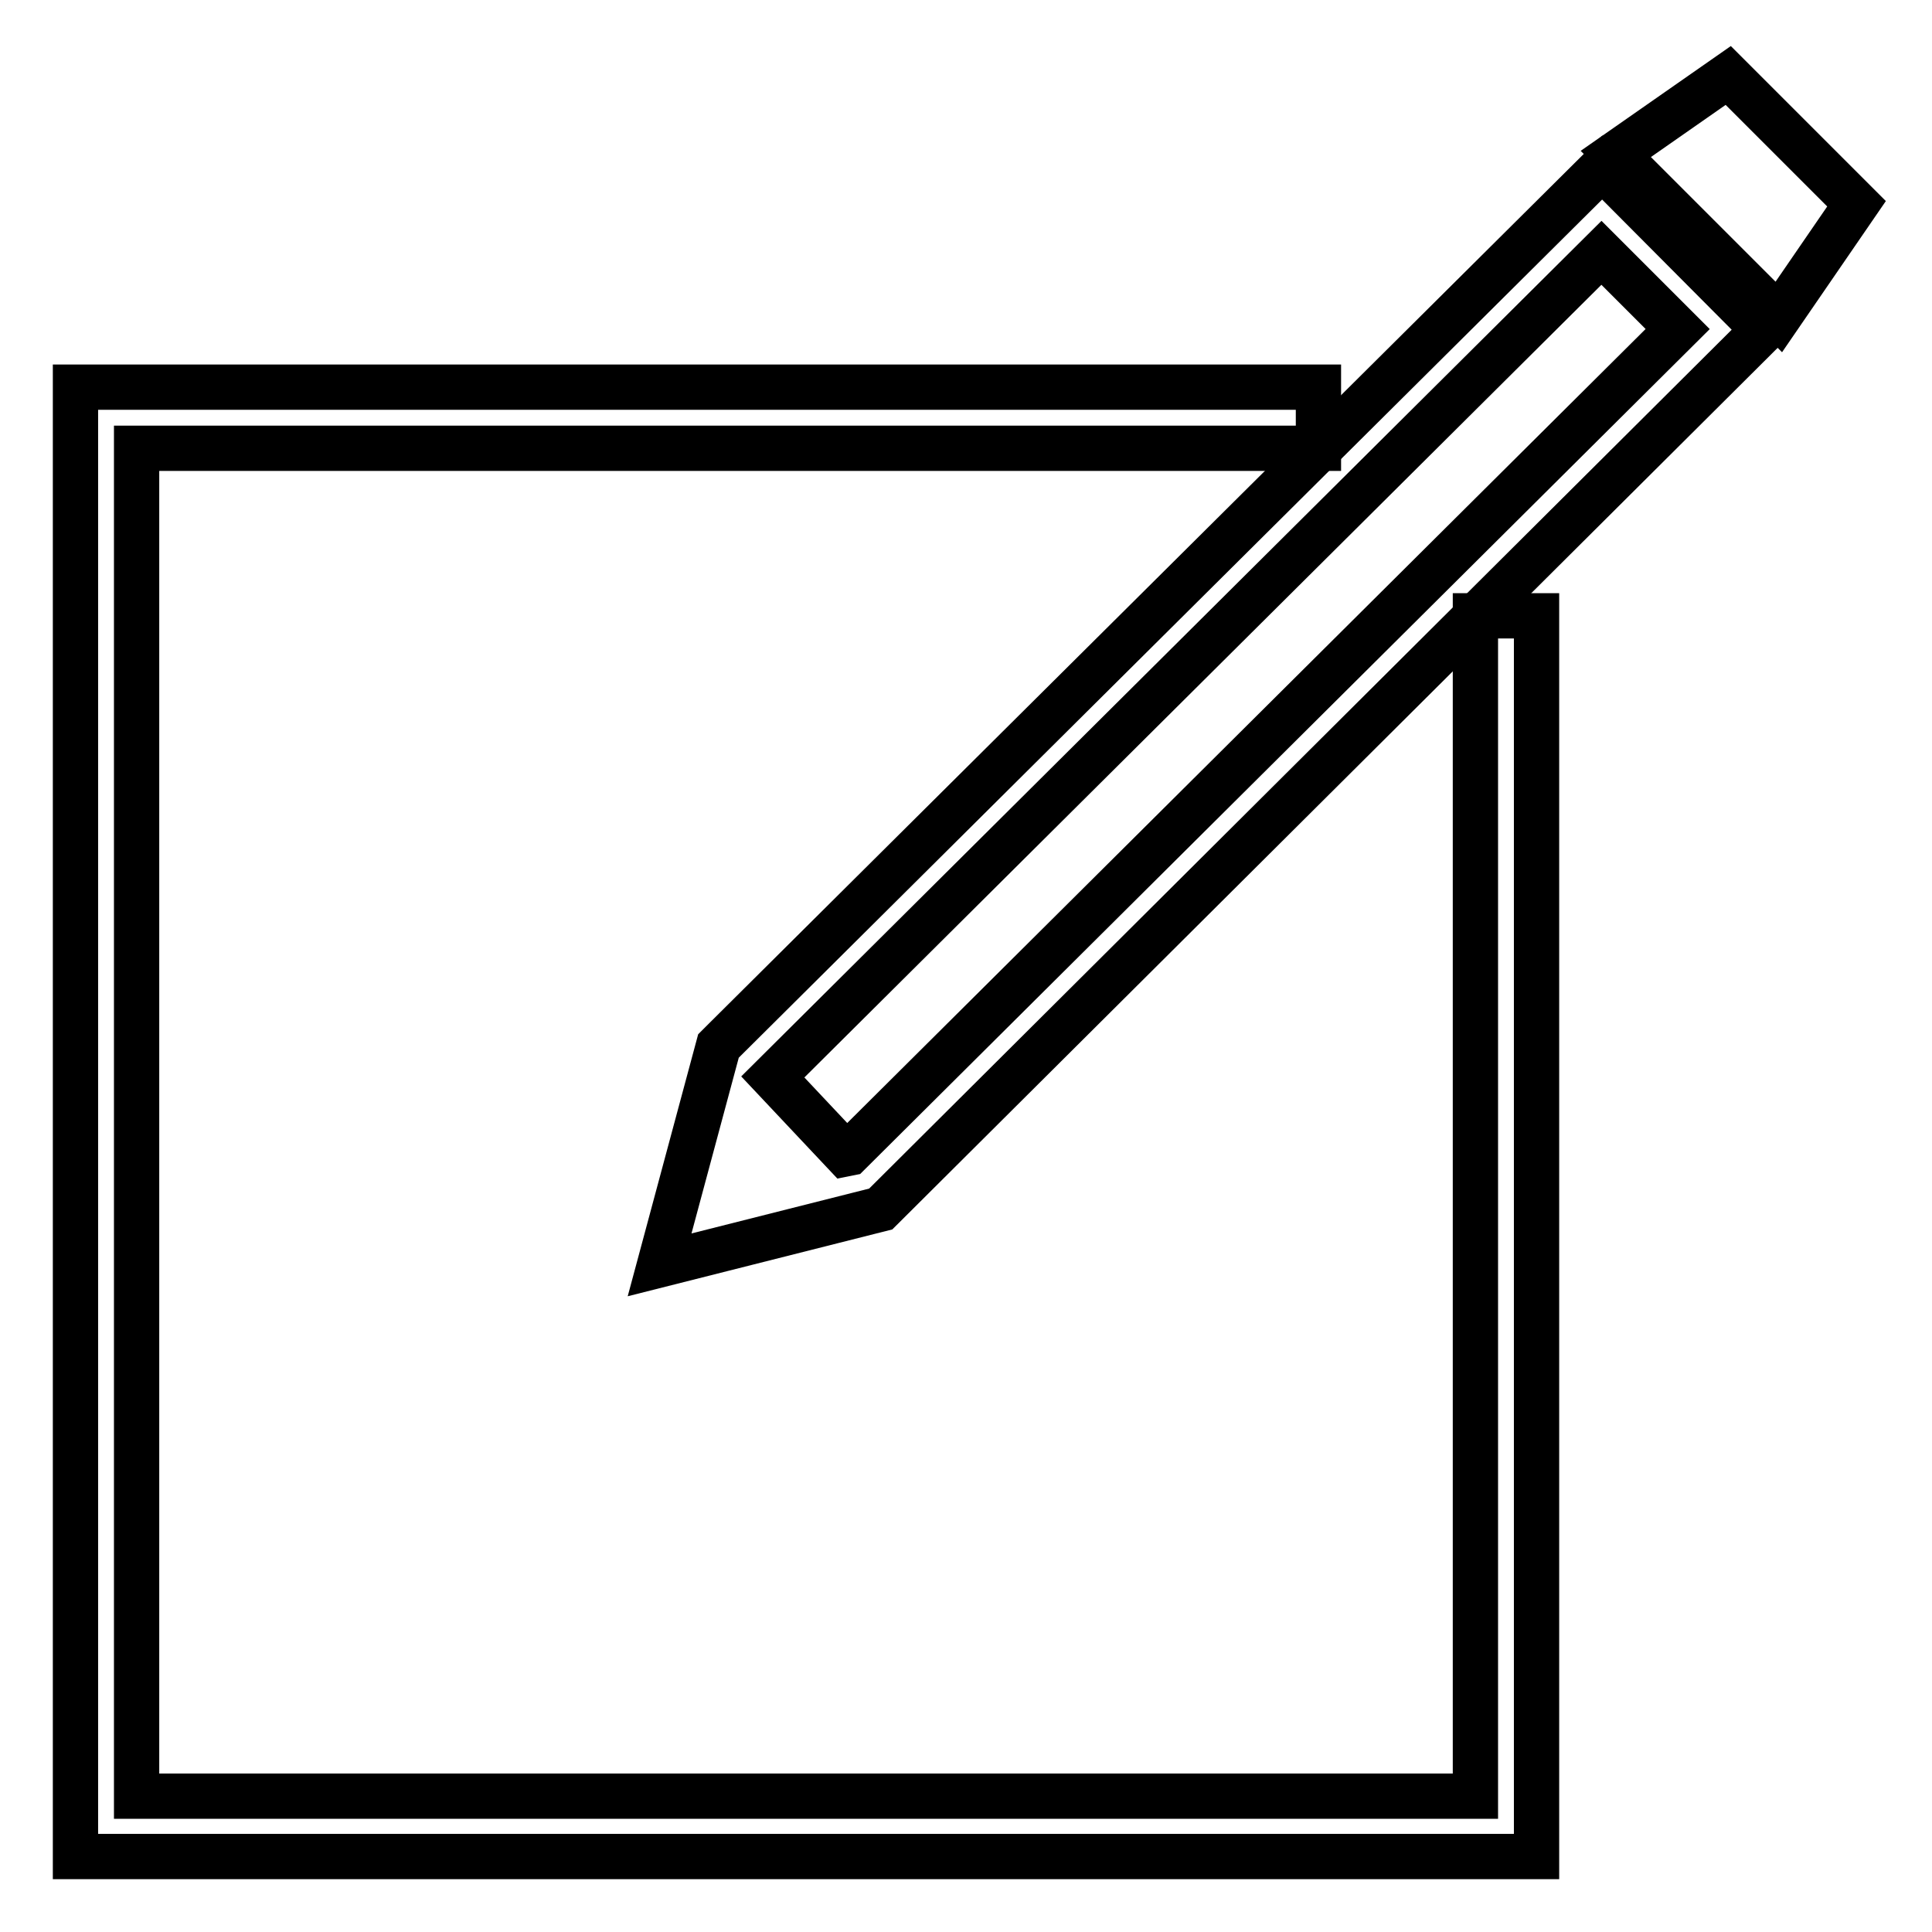
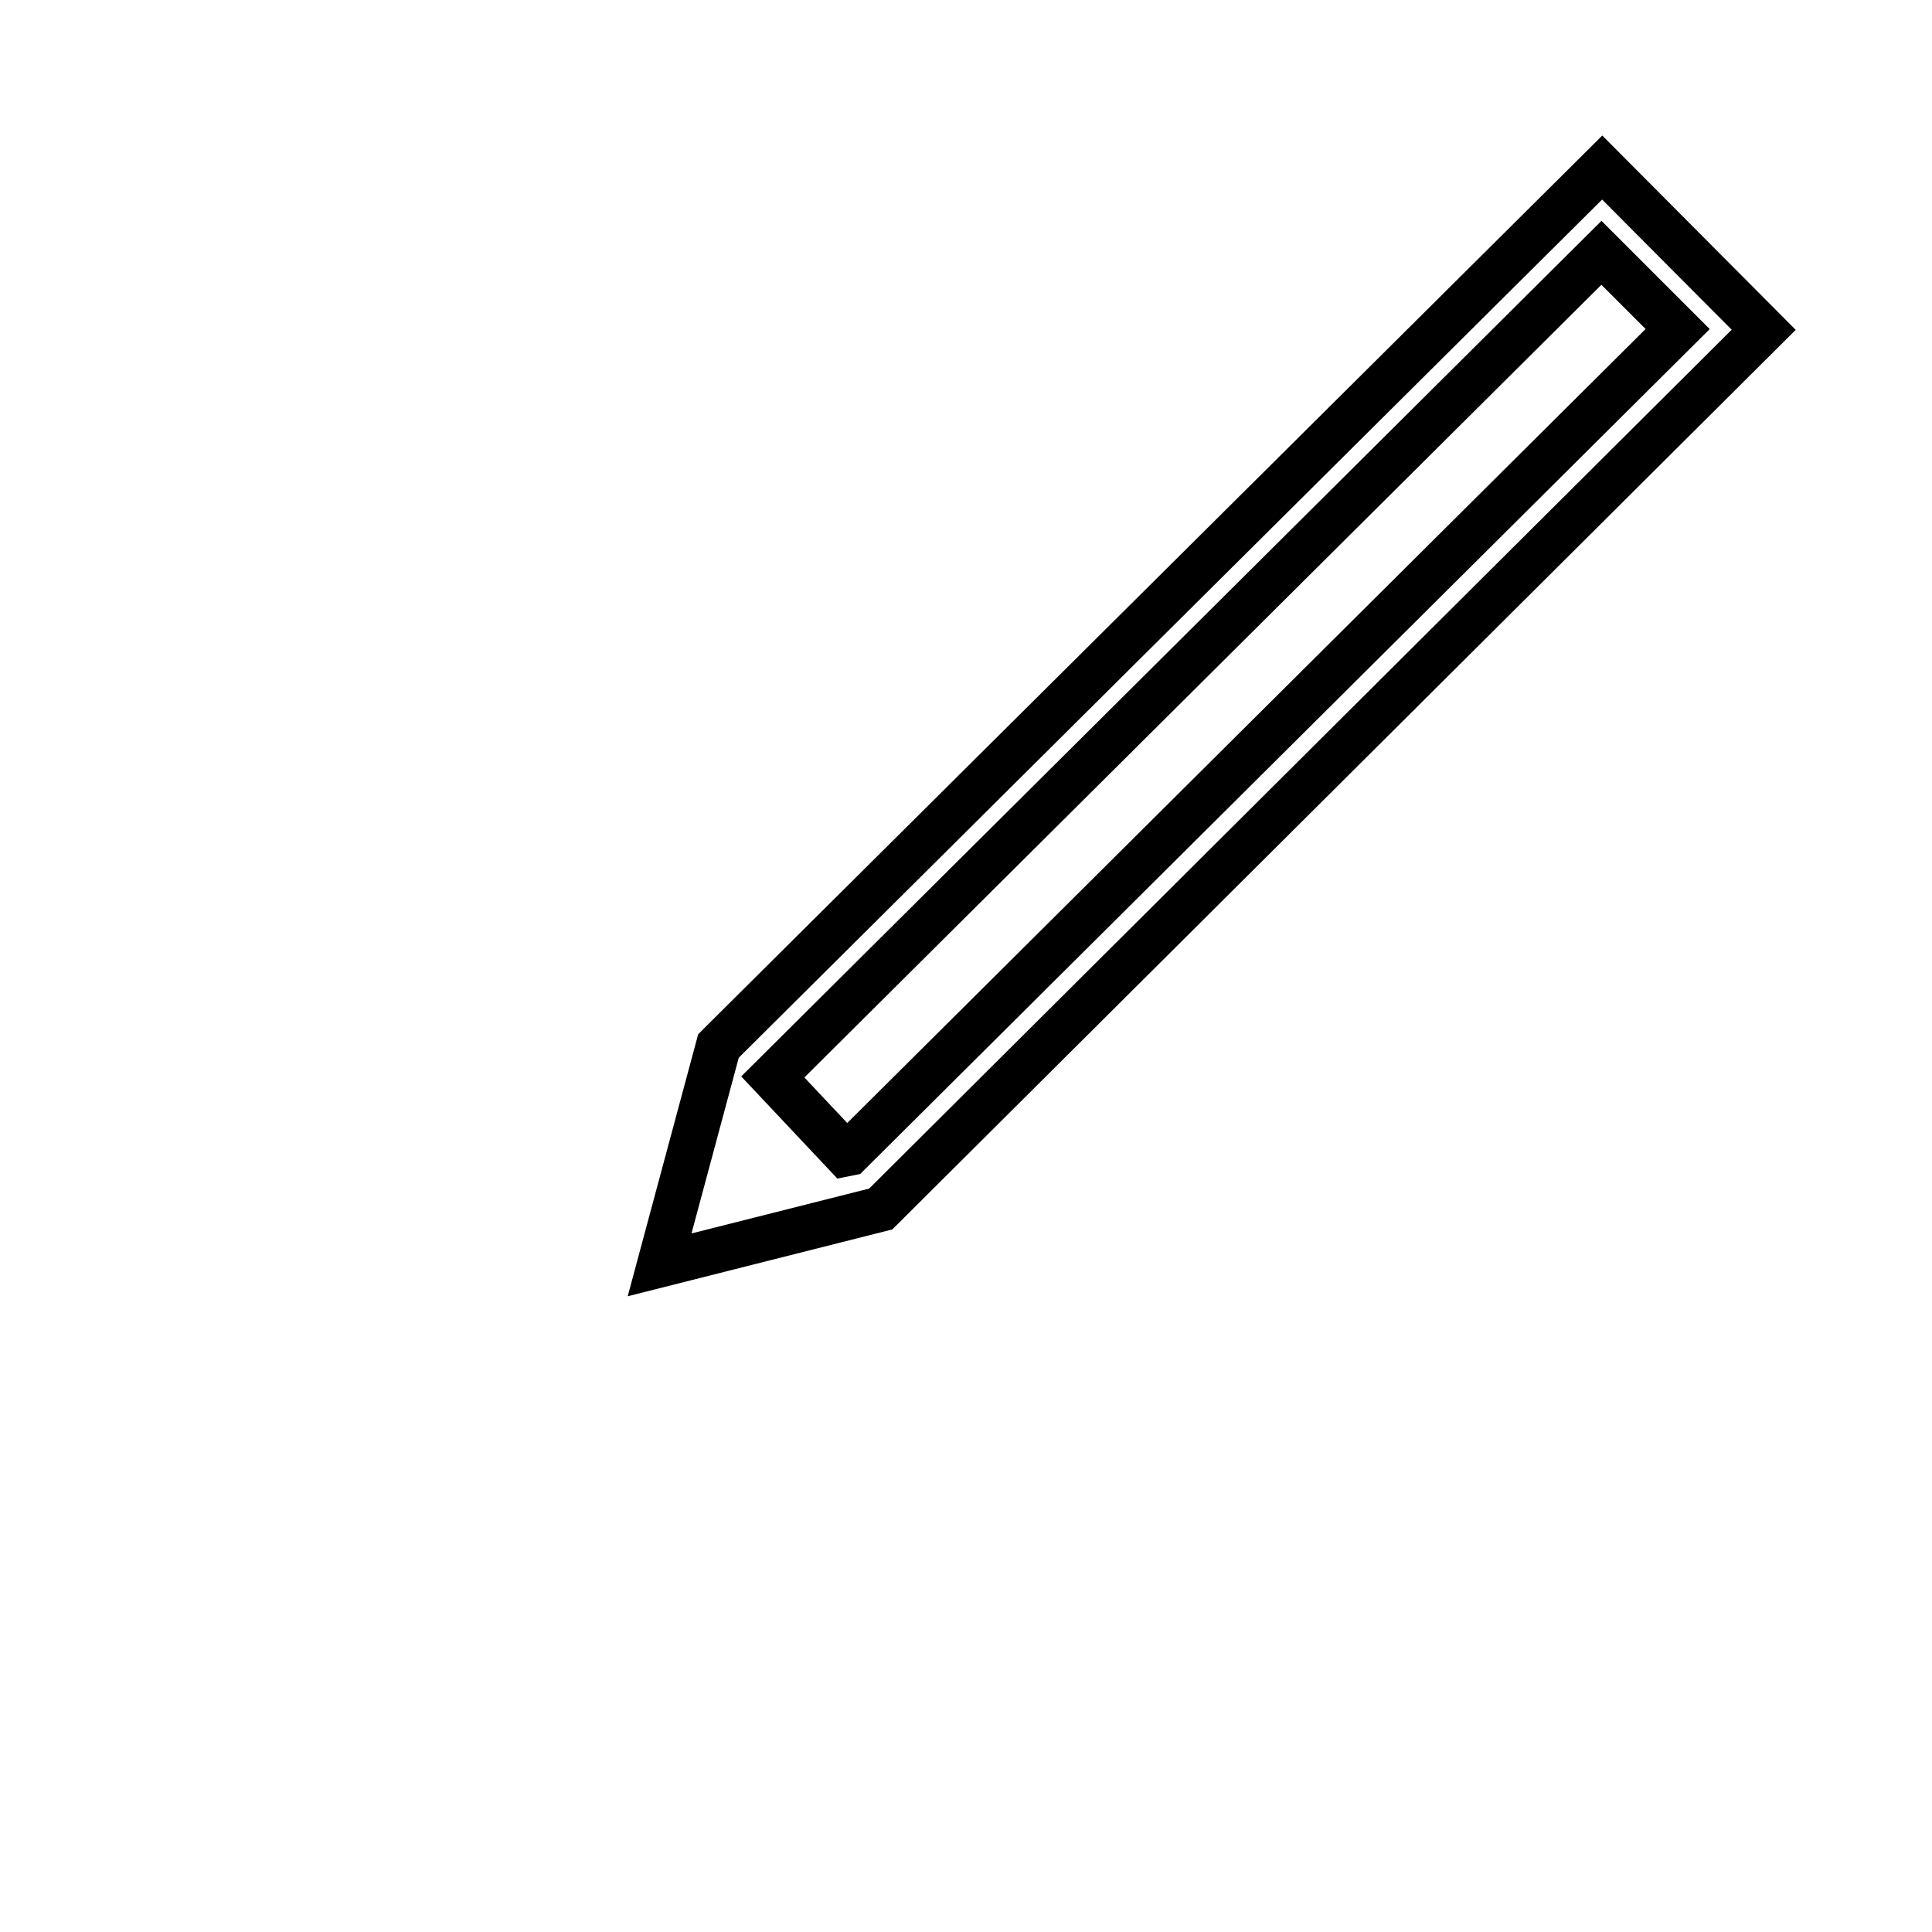
<svg xmlns="http://www.w3.org/2000/svg" version="1.1" x="0px" y="0px" viewBox="0 0 256 256" enable-background="new 0 0 256 256" xml:space="preserve">
  <g>
    <g>
-       <path stroke-width="6" fill-opacity="0" stroke="#000000" d="M200.9,81.6h-0.7h-2h-2.7V238H18.1V59.4h156.6v-8.1H10V246h193.6V81.6H200.9z" />
      <path stroke-width="6" fill-opacity="0" stroke="#000000" d="M96,137.8l-0.8,0.8l-7.8,29l29.3-7.4l117-116.5l-21.4-21.5L96,137.8z M112.5,152.8l-0.5,0.1l-9.6-10.2v0L212.2,33.5l10.1,10.1L112.5,152.8z" />
-       <path stroke-width="6" fill-opacity="0" stroke="#000000" d="M229,10l-14.9,10.4l21.6,21.6L246,27L229,10z" />
    </g>
  </g>
</svg>